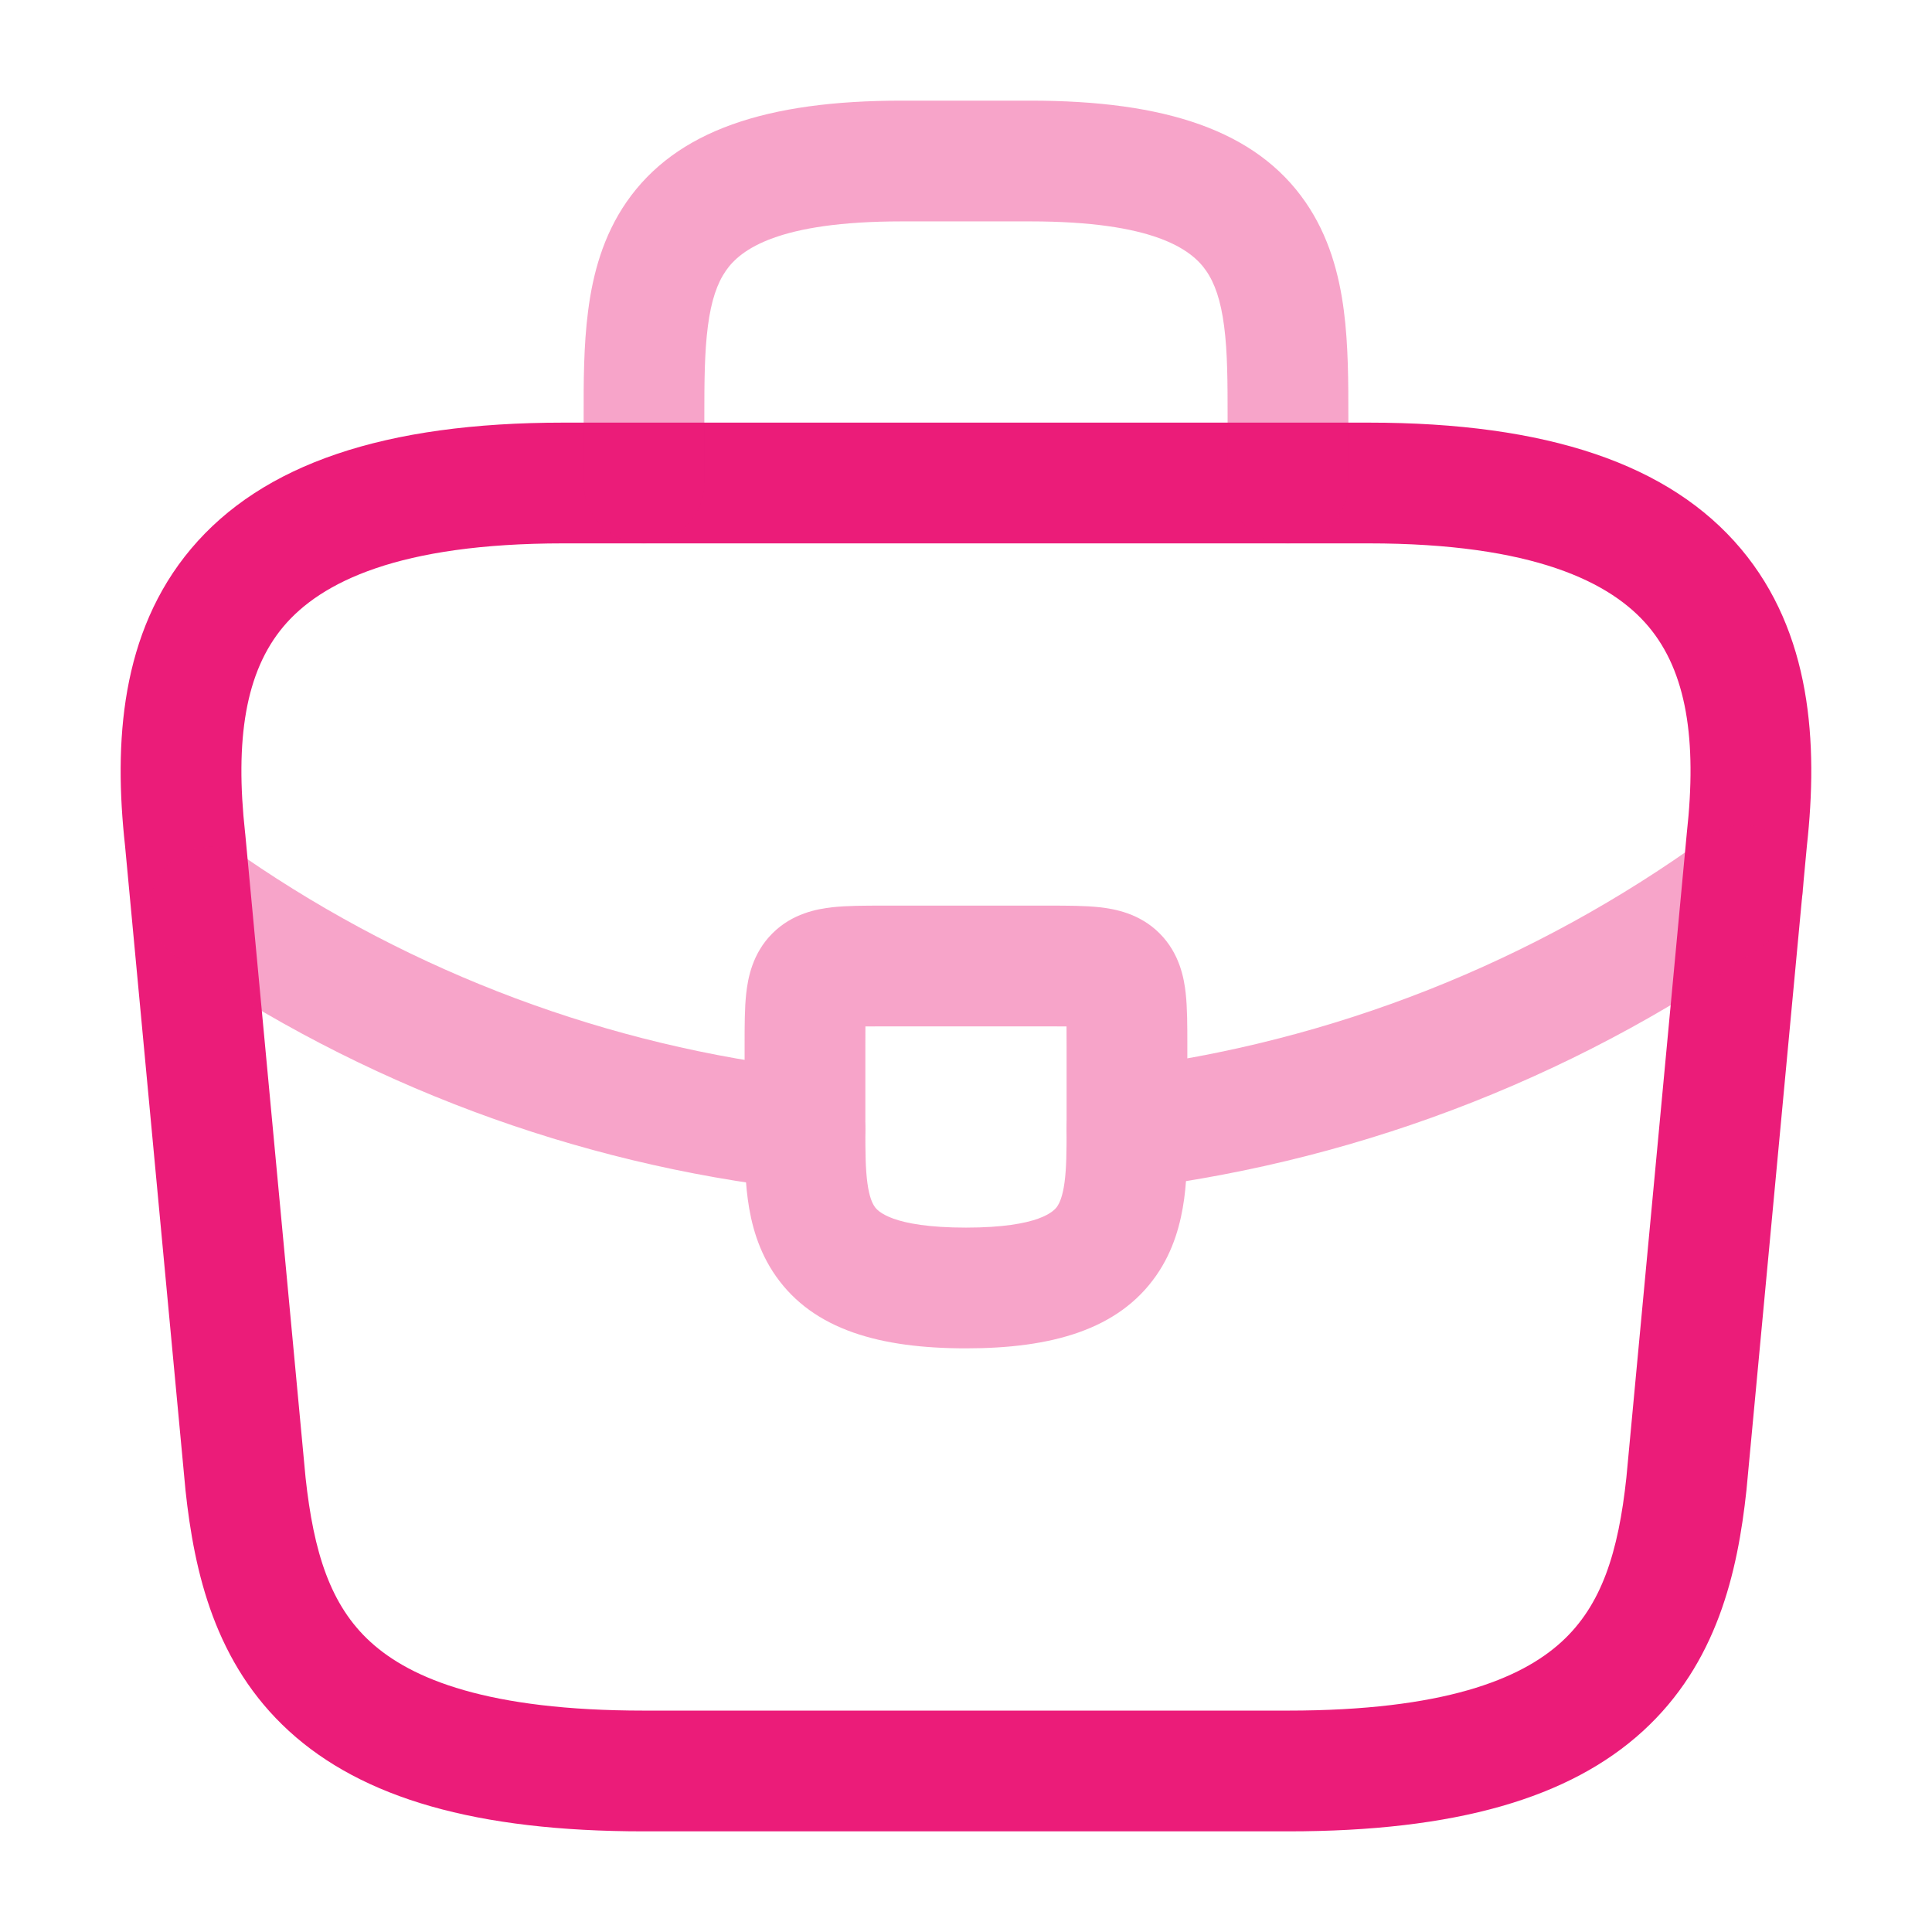
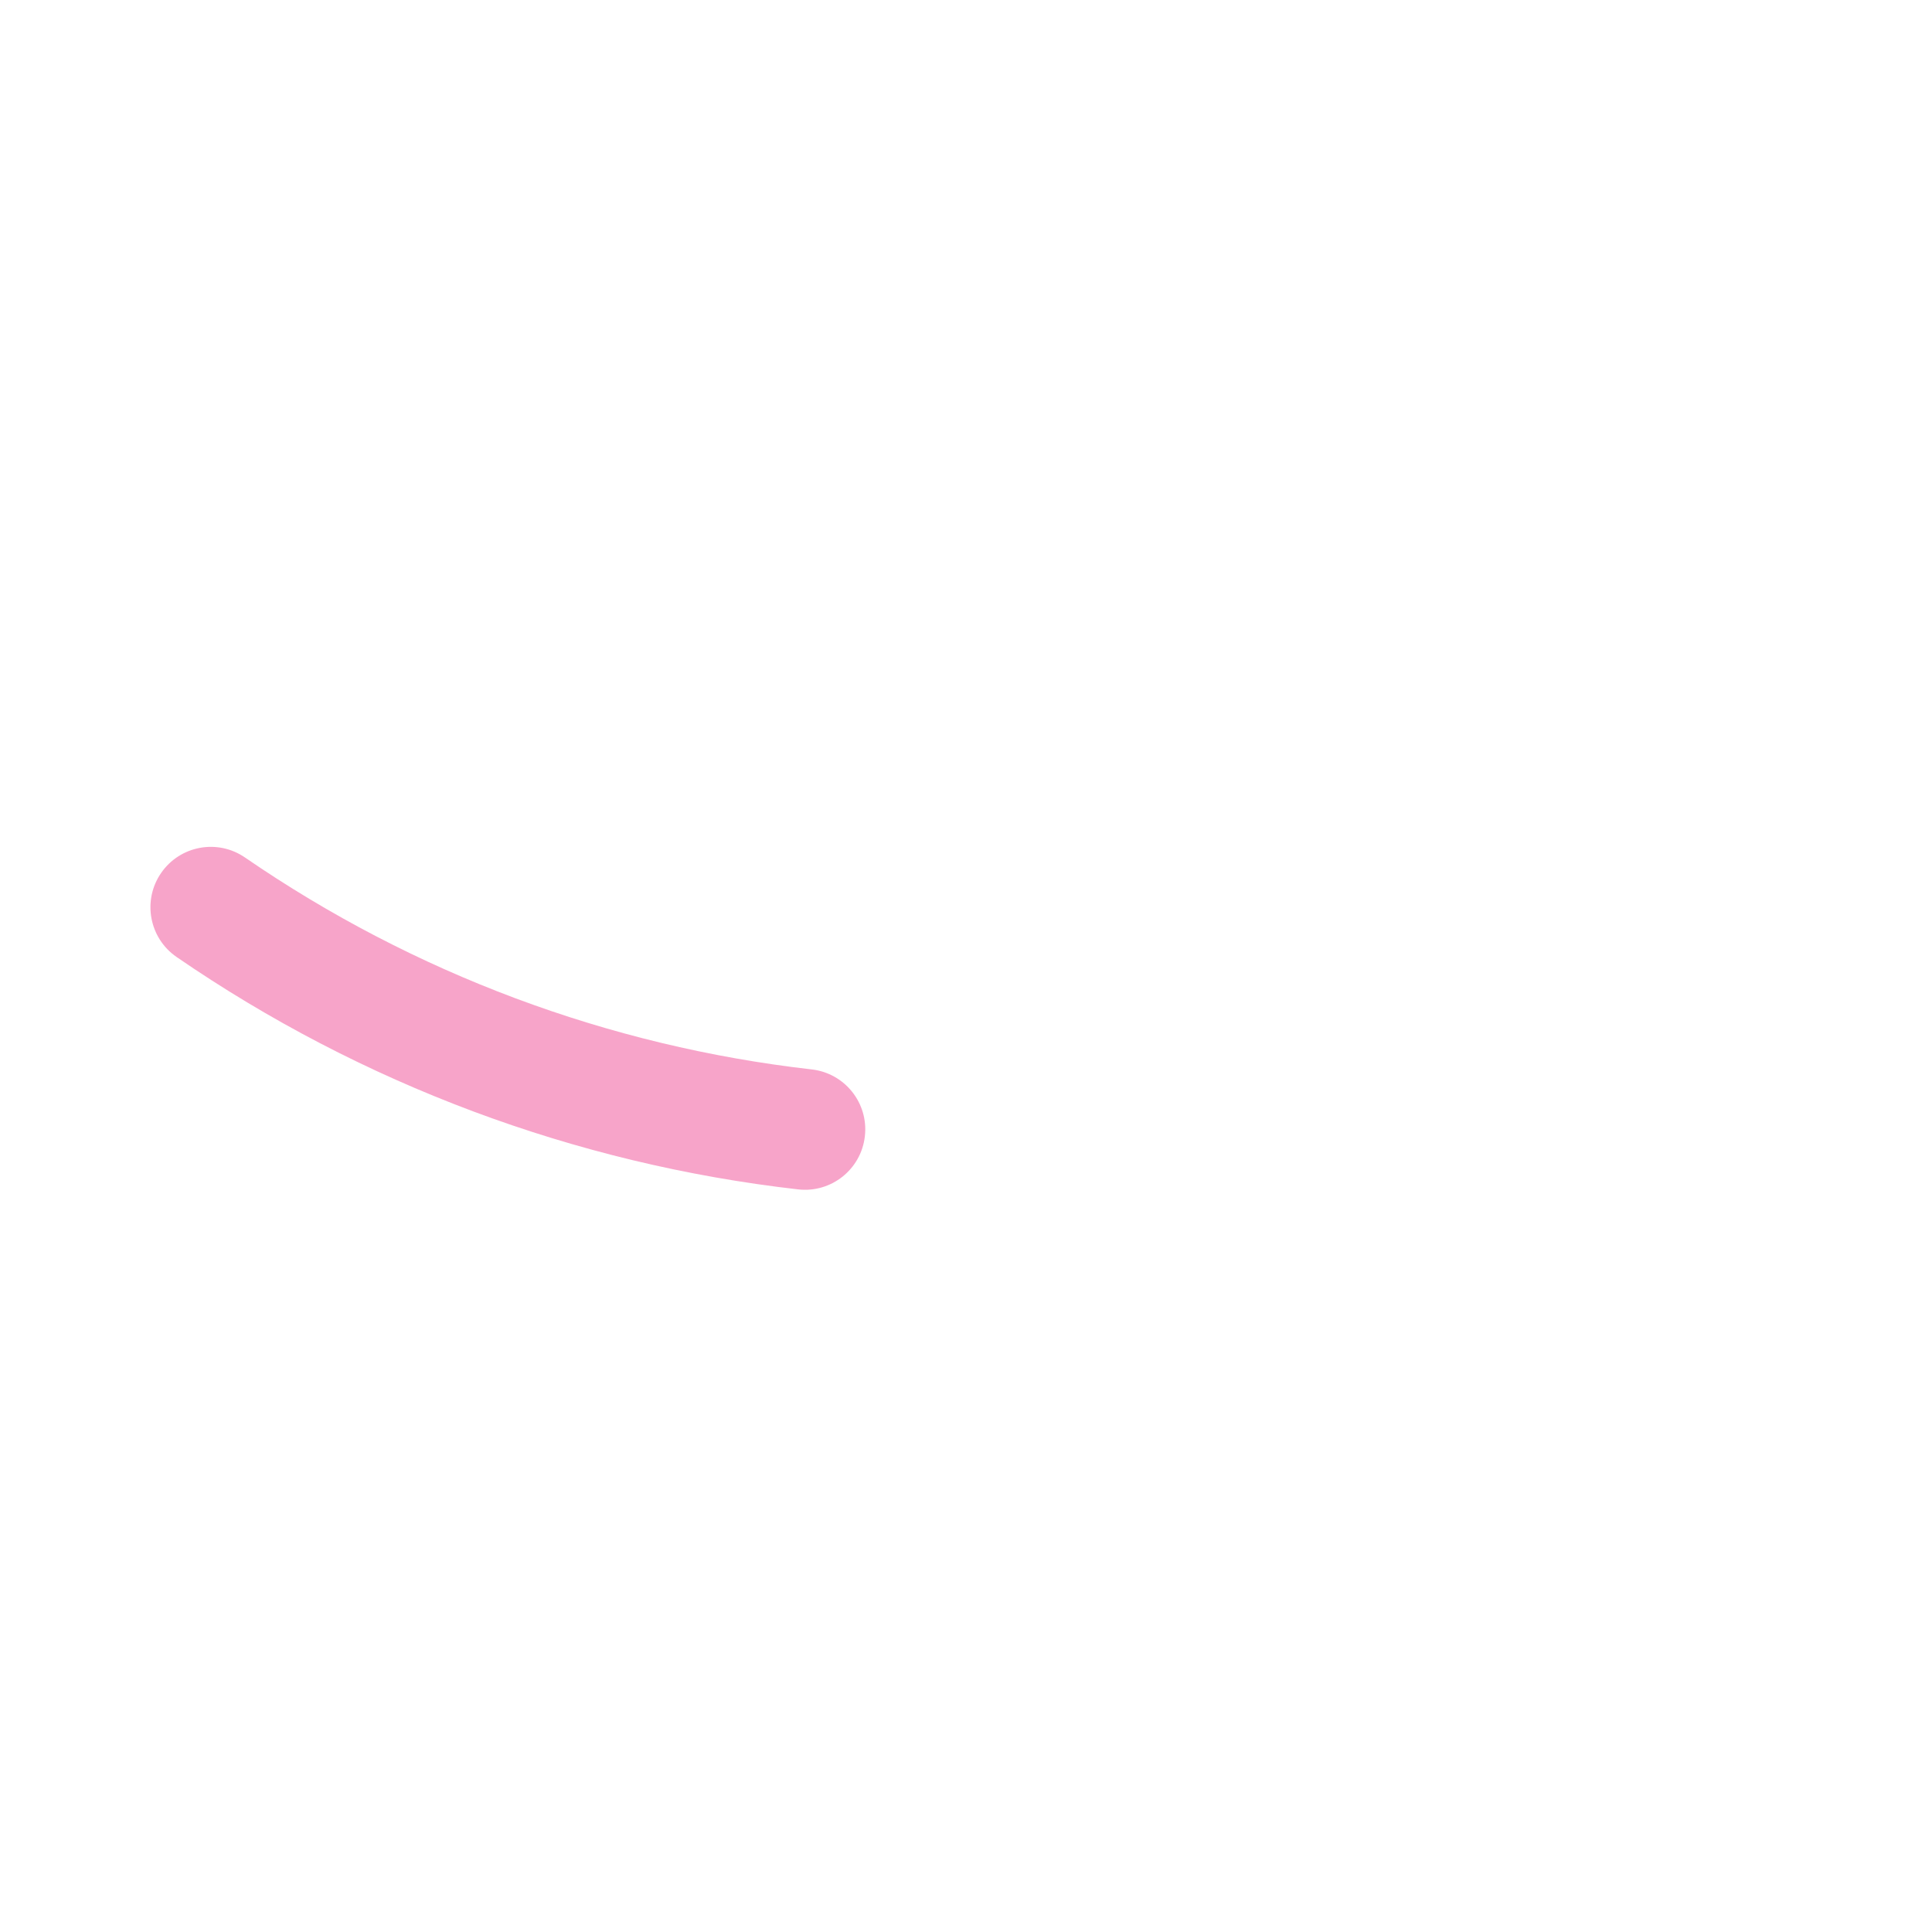
<svg xmlns="http://www.w3.org/2000/svg" width="32" height="32" viewBox="0 0 32 32" fill="none">
-   <path fill-rule="evenodd" clip-rule="evenodd" d="M3.164 9.09C4.345 7.686 6.369 7 9.333 7H22.666C25.63 7 27.654 7.686 28.835 9.09C30.004 10.48 30.115 12.306 29.928 14.008L28.927 24.68C28.78 26.051 28.436 27.553 27.212 28.672C25.997 29.782 24.115 30.333 21.333 30.333H10.666C7.884 30.333 6.002 29.782 4.787 28.672C3.563 27.553 3.219 26.051 3.072 24.68L3.071 24.667L2.071 14.008C1.884 12.306 1.995 10.48 3.164 9.09ZM4.695 10.377C4.066 11.125 3.889 12.248 4.06 13.797L4.062 13.813L5.061 24.473C5.195 25.712 5.471 26.588 6.136 27.195C6.811 27.812 8.089 28.333 10.666 28.333H21.333C23.91 28.333 25.188 27.812 25.863 27.195C26.528 26.588 26.805 25.712 26.938 24.473L27.939 13.797C28.11 12.248 27.933 11.125 27.304 10.377C26.685 9.641 25.395 9 22.666 9H9.333C6.604 9 5.314 9.641 4.695 10.377Z" fill="#EB1C79" />
-   <path opacity="0.4" fill-rule="evenodd" clip-rule="evenodd" d="M11.725 5.4C11.668 5.834 11.666 6.327 11.666 6.933V8C11.666 8.552 11.219 9 10.666 9C10.114 9 9.667 8.552 9.667 8L9.667 6.899C9.666 6.334 9.666 5.717 9.742 5.142C9.819 4.545 9.986 3.912 10.377 3.346C11.2 2.157 12.706 1.667 14.933 1.667H17.067C19.294 1.667 20.8 2.157 21.622 3.346C22.013 3.912 22.18 4.545 22.258 5.142C22.333 5.717 22.333 6.334 22.333 6.899L22.333 8C22.333 8.552 21.886 9 21.333 9C20.781 9 20.333 8.552 20.333 8V6.933C20.333 6.327 20.332 5.834 20.275 5.4C20.22 4.976 20.12 4.69 19.977 4.484C19.733 4.13 19.106 3.667 17.067 3.667H14.933C12.894 3.667 12.267 4.13 12.023 4.484C11.88 4.69 11.78 4.976 11.725 5.4Z" fill="#EB1C79" />
  <g opacity="0.4">
-     <path fill-rule="evenodd" clip-rule="evenodd" d="M14.334 17.001C14.333 17.096 14.333 17.205 14.333 17.333V18.707C14.333 19.084 14.335 19.36 14.367 19.596C14.398 19.822 14.447 19.93 14.489 19.989C14.533 20.052 14.765 20.333 16 20.333C17.231 20.333 17.463 20.05 17.509 19.985C17.551 19.924 17.601 19.813 17.632 19.585C17.664 19.348 17.666 19.071 17.666 18.693V17.333C17.666 17.205 17.666 17.096 17.665 17.001C17.57 17 17.462 17 17.333 17H14.666C14.538 17 14.429 17 14.334 17.001ZM14.623 15C14.637 15 14.652 15 14.666 15H17.333C17.348 15 17.362 15 17.377 15C17.672 15 17.971 15 18.214 15.027C18.463 15.055 18.876 15.128 19.207 15.46C19.538 15.791 19.612 16.204 19.639 16.452C19.666 16.696 19.666 16.995 19.666 17.29C19.666 17.304 19.666 17.319 19.666 17.333V18.708C19.666 19.055 19.666 19.464 19.614 19.853C19.559 20.256 19.44 20.714 19.147 21.132C18.523 22.023 17.422 22.333 16 22.333C14.581 22.333 13.479 22.028 12.854 21.141C12.56 20.725 12.44 20.267 12.386 19.865C12.333 19.477 12.333 19.068 12.333 18.722L12.333 17.333C12.333 17.319 12.333 17.304 12.333 17.29C12.333 16.995 12.333 16.696 12.36 16.452C12.388 16.204 12.461 15.791 12.793 15.46C13.124 15.128 13.537 15.055 13.785 15.027C14.029 15 14.328 15 14.623 15Z" fill="#EB1C79" />
-     <path fill-rule="evenodd" clip-rule="evenodd" d="M29.676 14.079C30 14.526 29.901 15.151 29.454 15.476C26.312 17.758 22.643 19.206 18.79 19.686C18.242 19.754 17.742 19.365 17.674 18.817C17.606 18.269 17.995 17.769 18.543 17.701C22.061 17.263 25.41 15.941 28.279 13.858C28.726 13.533 29.351 13.632 29.676 14.079Z" fill="#EB1C79" />
    <path fill-rule="evenodd" clip-rule="evenodd" d="M2.668 14.46C2.981 14.005 3.603 13.89 4.058 14.203C6.853 16.124 10.076 17.329 13.445 17.713C13.994 17.776 14.388 18.271 14.325 18.82C14.263 19.369 13.767 19.763 13.219 19.7C9.524 19.279 5.989 17.957 2.925 15.851C2.47 15.538 2.355 14.915 2.668 14.46Z" fill="#EB1C79" />
  </g>
</svg>